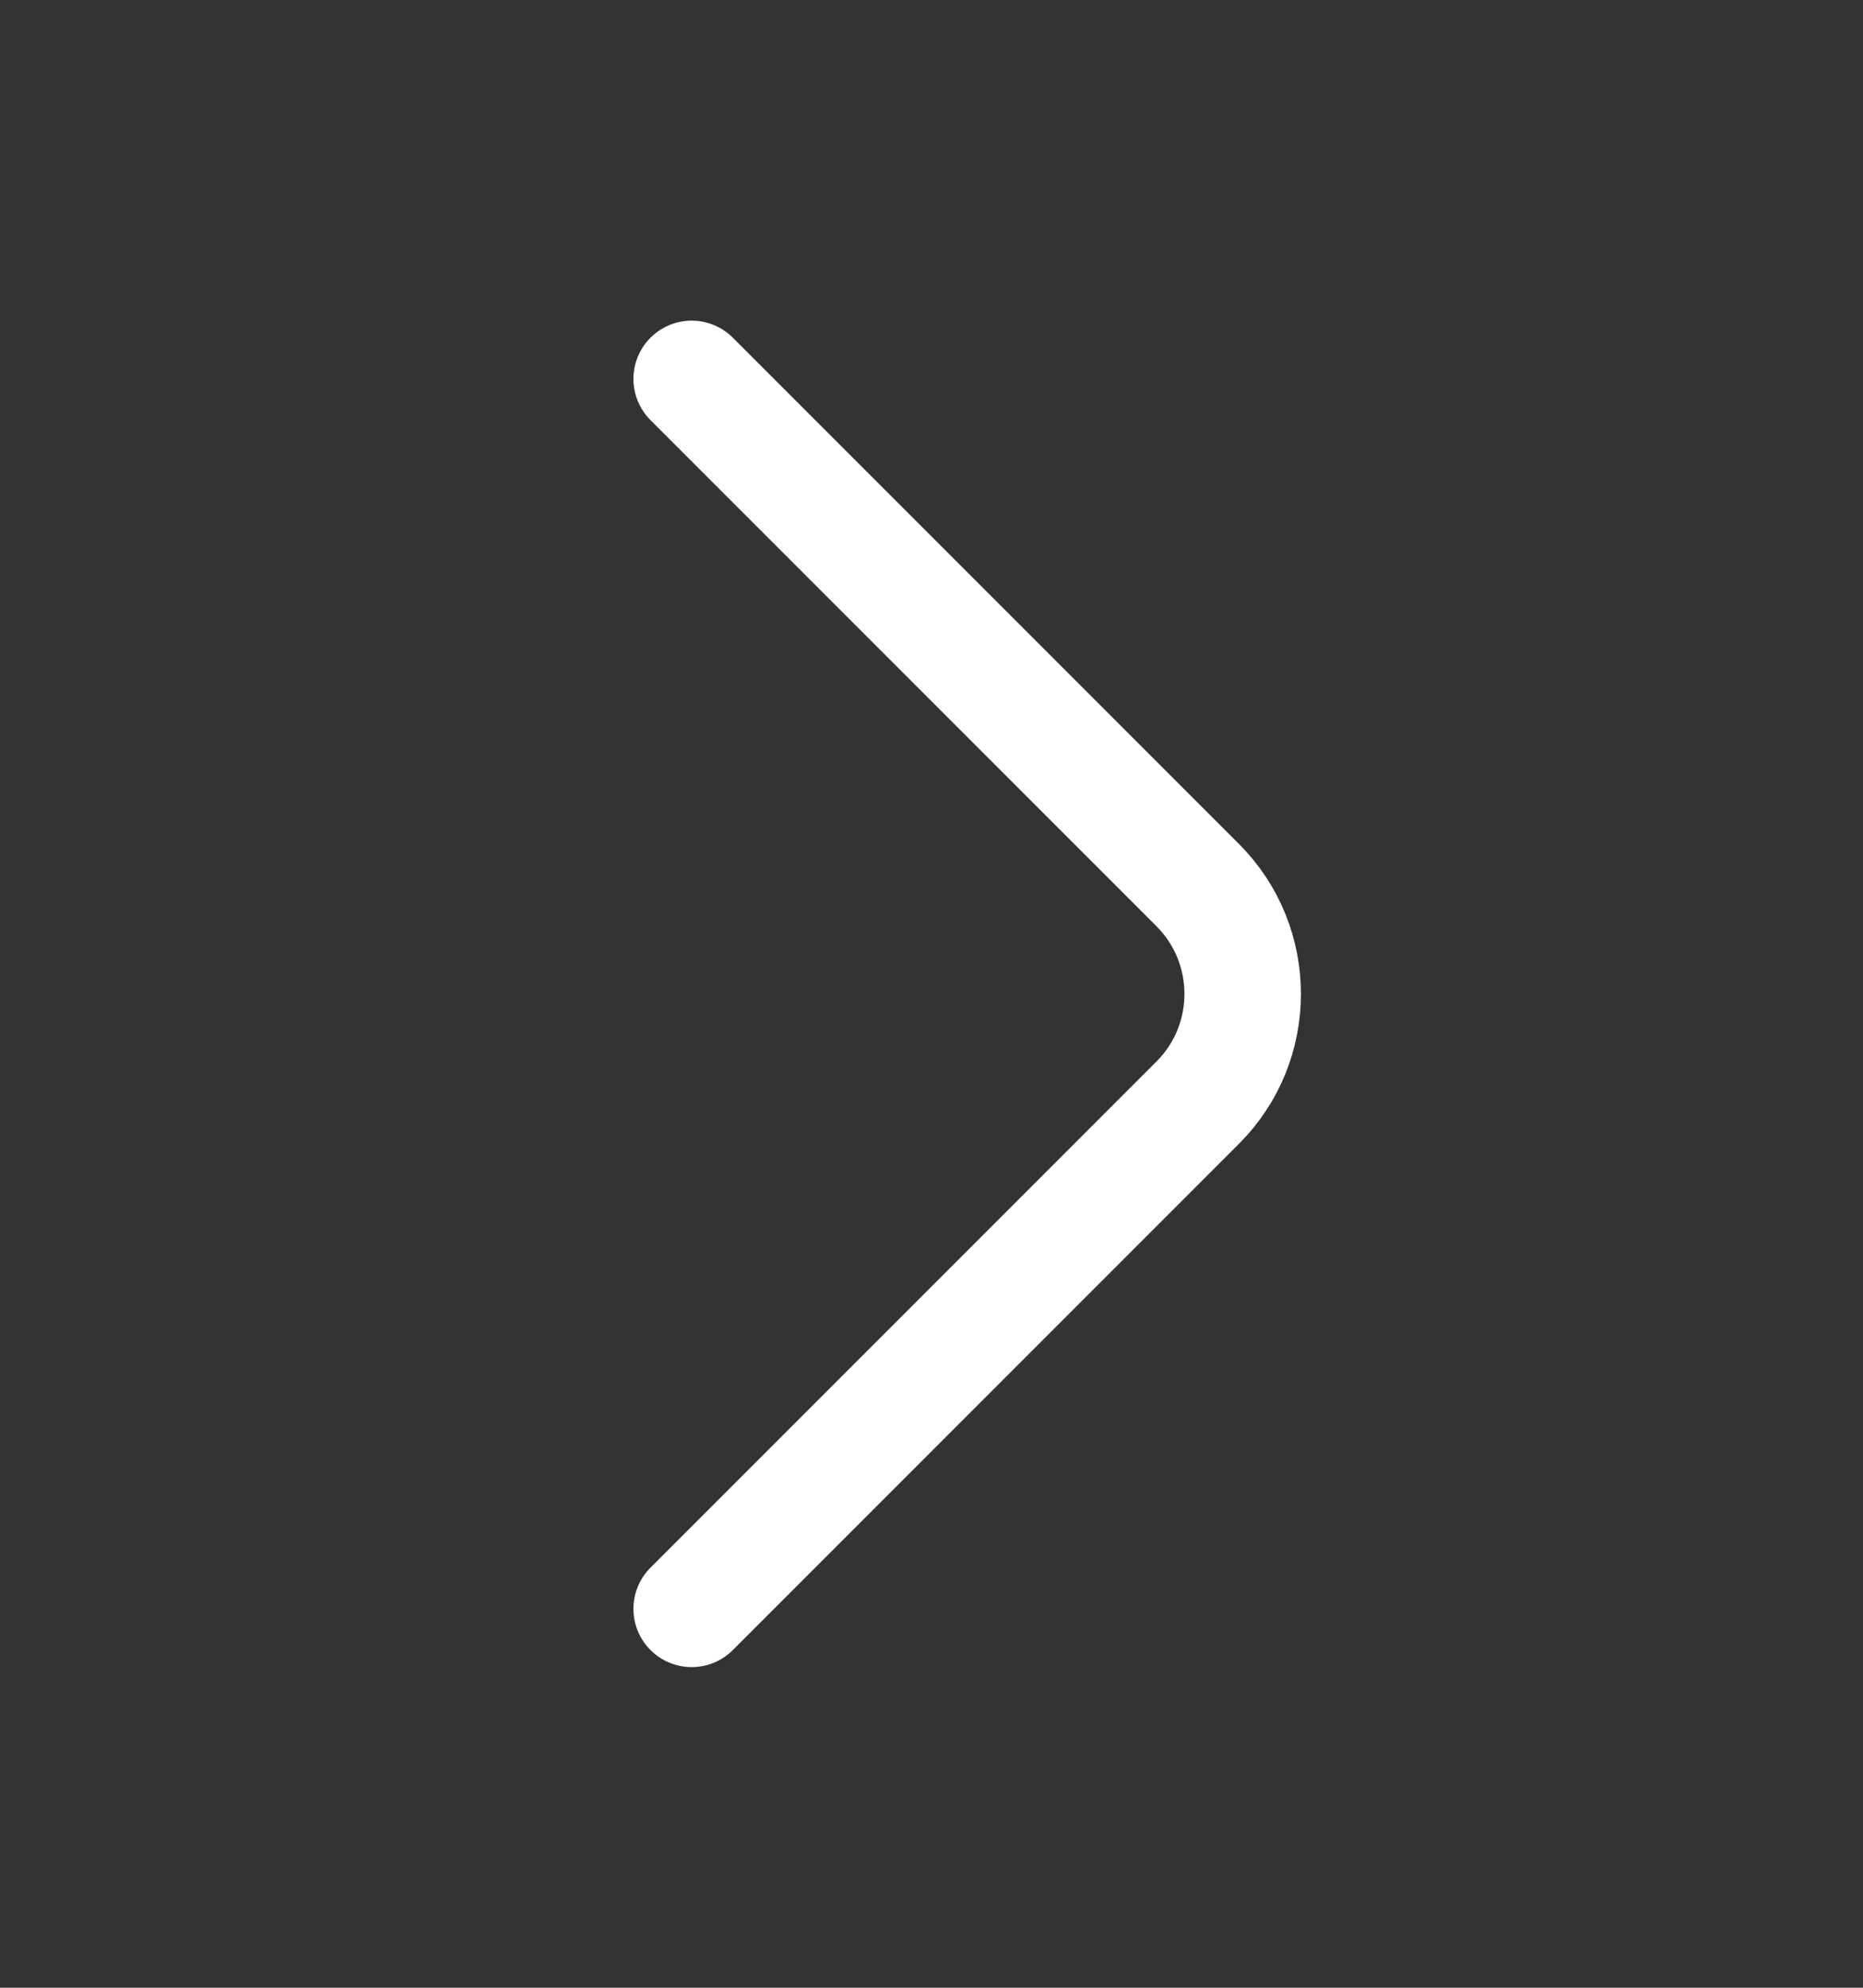
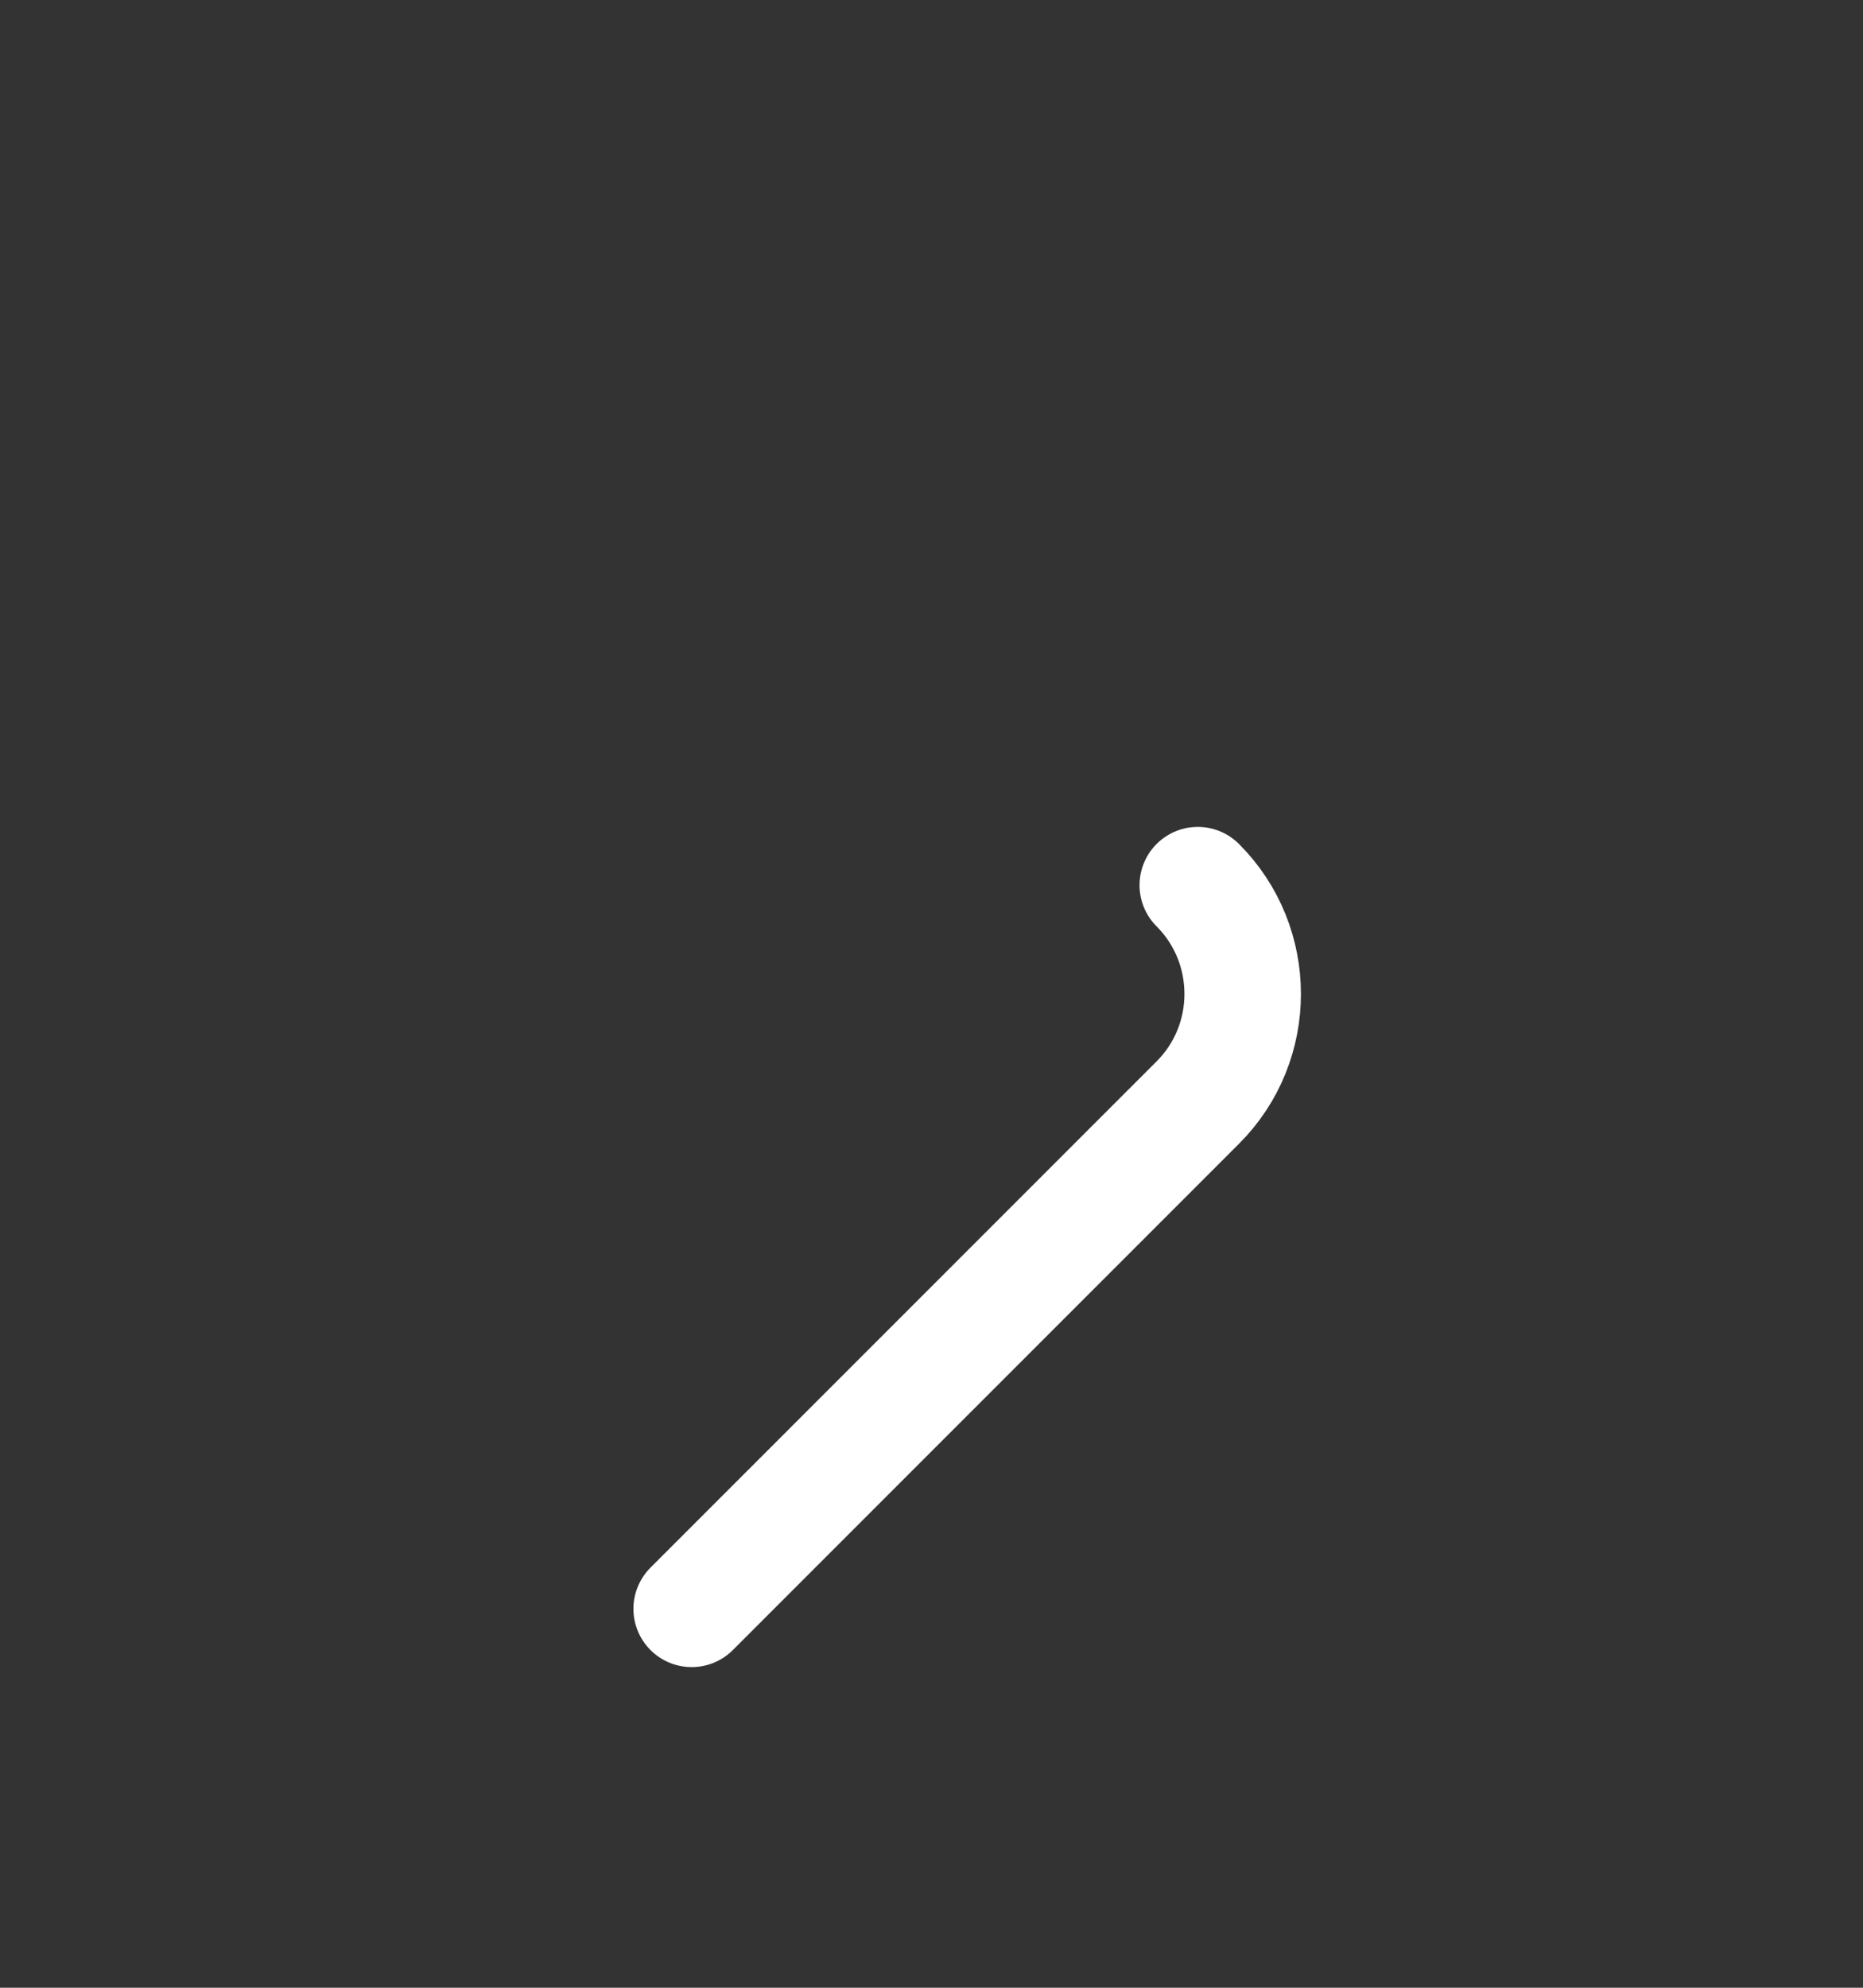
<svg xmlns="http://www.w3.org/2000/svg" width="15" height="16" viewBox="0 0 15 16" fill="none">
  <rect x="0" y="0" width="15" height="16" fill="#333333" stroke="none" />
-   <path d="M5.569 12.95L9.644 8.875C10.126 8.394 10.126 7.607 9.644 7.125L5.569 3.05" stroke="white" stroke-width="0.938" stroke-miterlimit="10" stroke-linecap="round" stroke-linejoin="round" />
+   <path d="M5.569 12.95L9.644 8.875C10.126 8.394 10.126 7.607 9.644 7.125" stroke="white" stroke-width="0.938" stroke-miterlimit="10" stroke-linecap="round" stroke-linejoin="round" />
</svg>